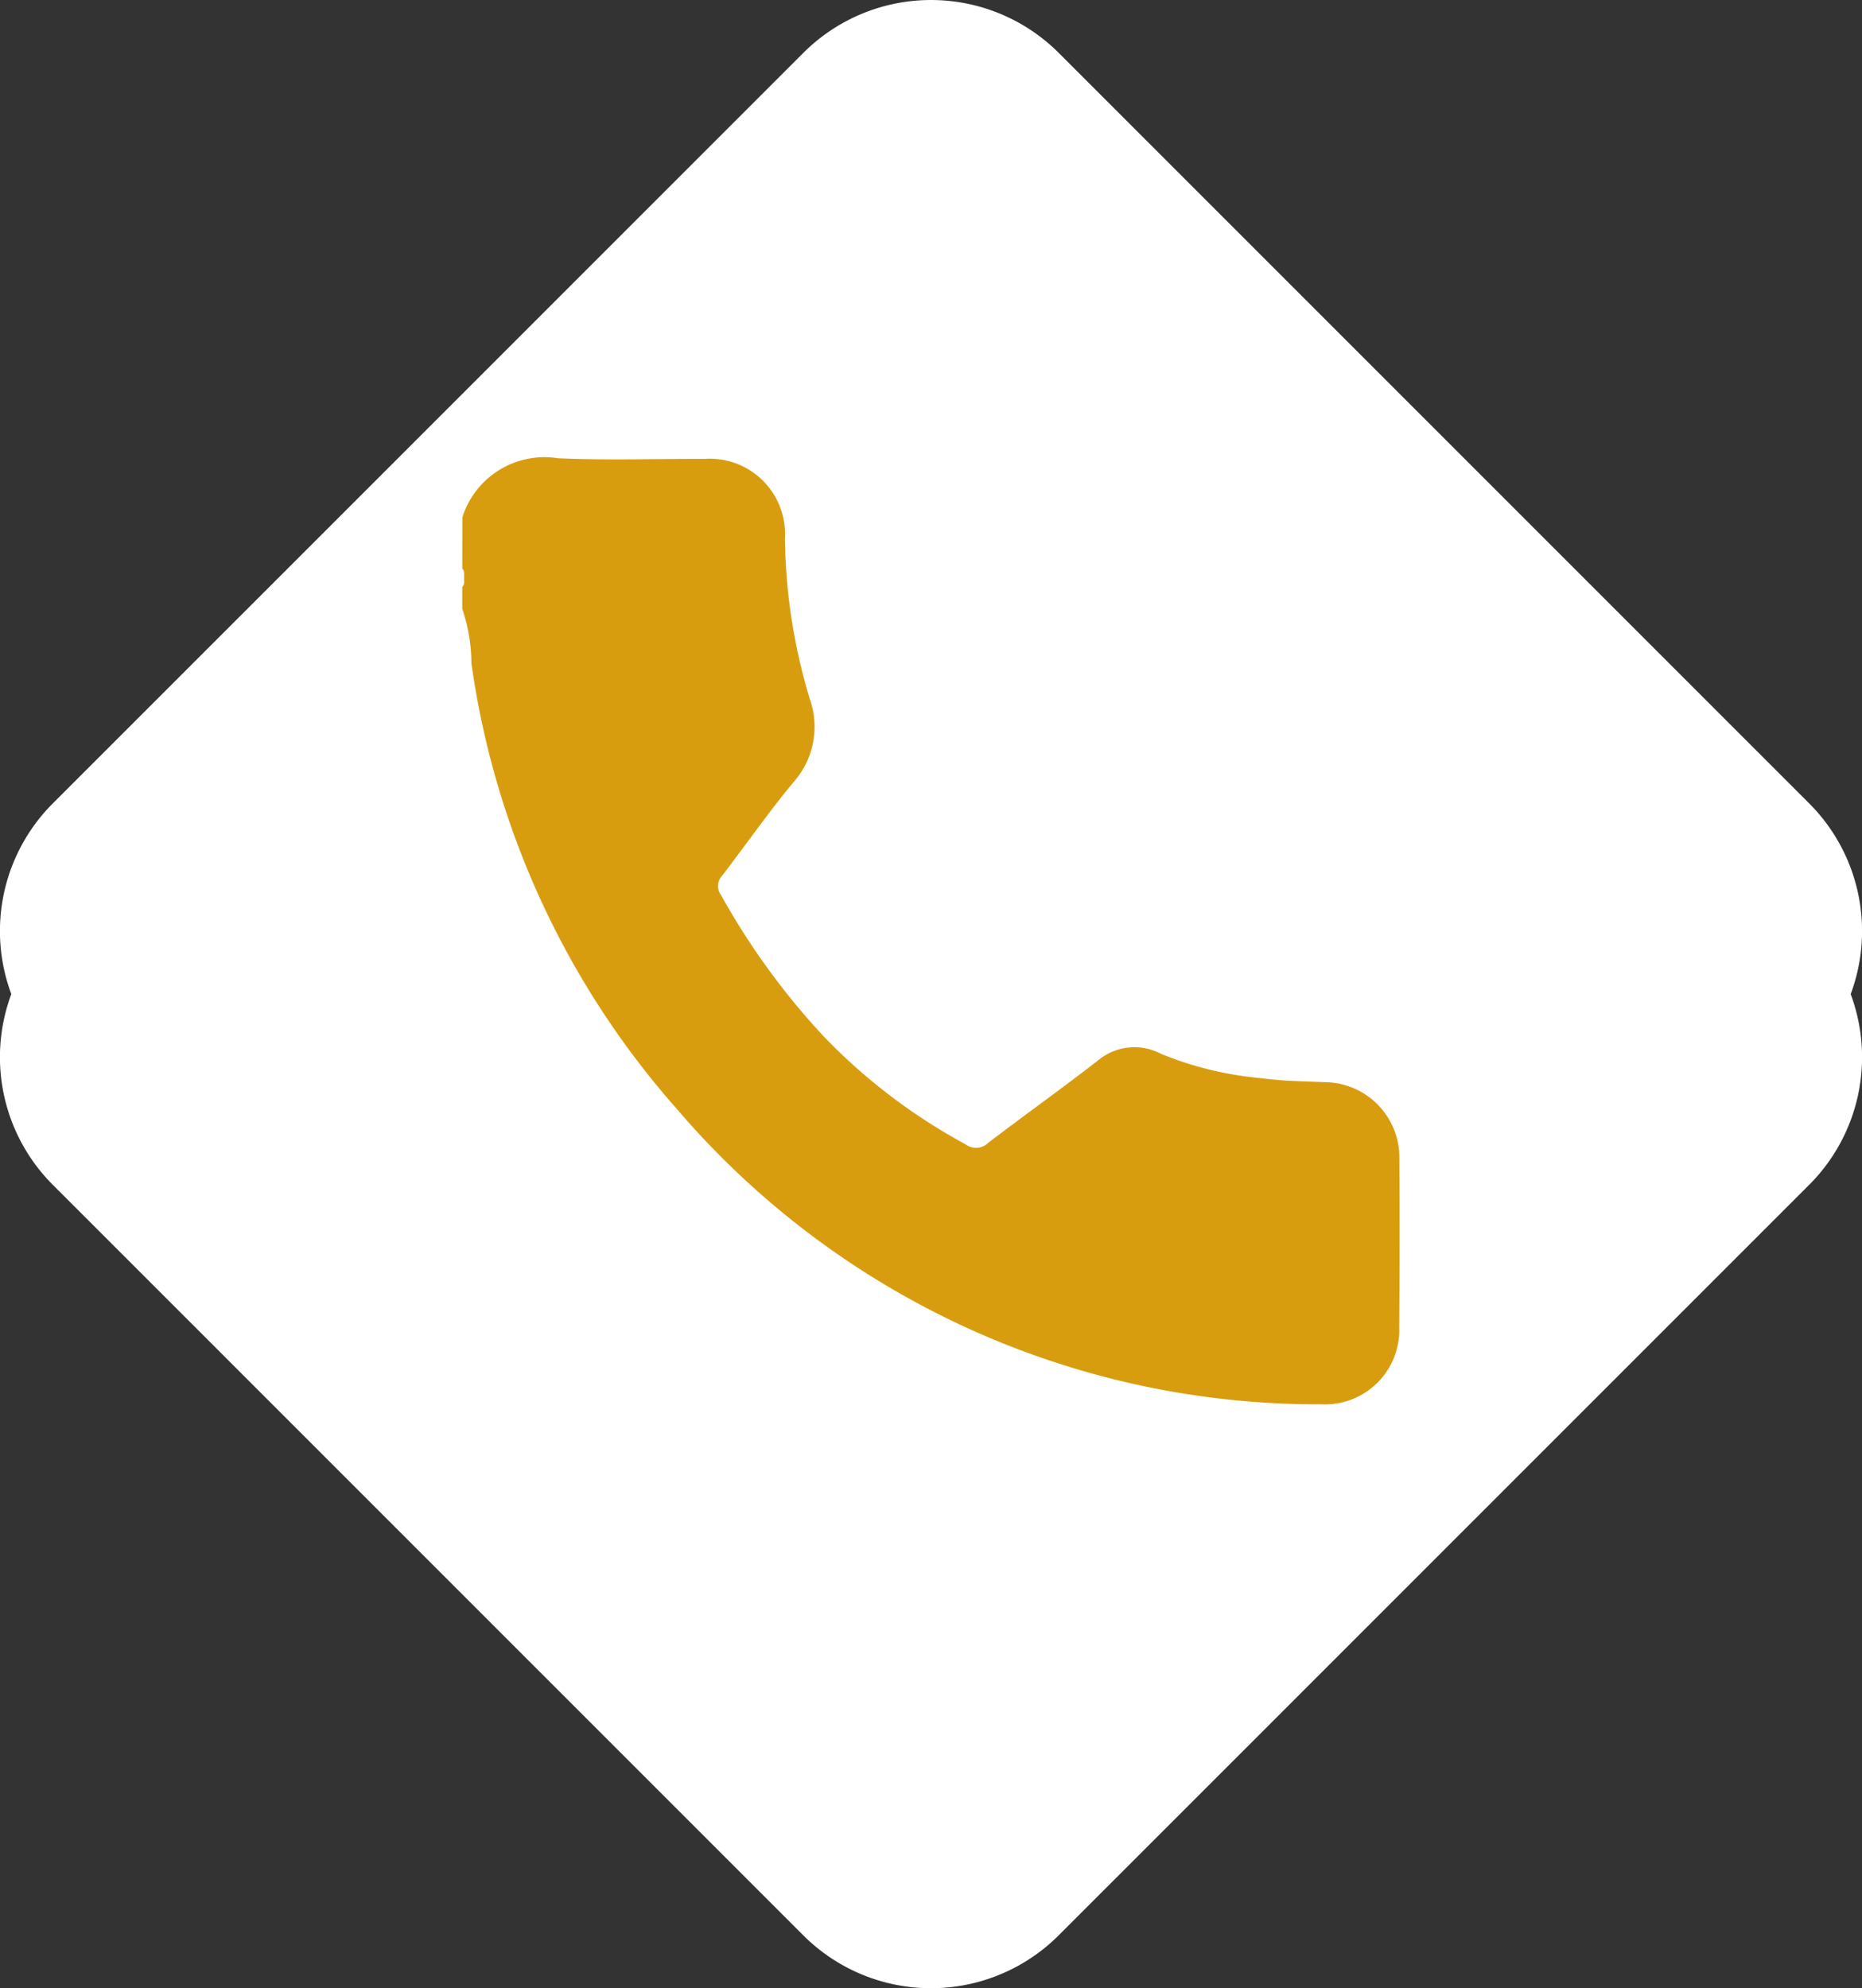
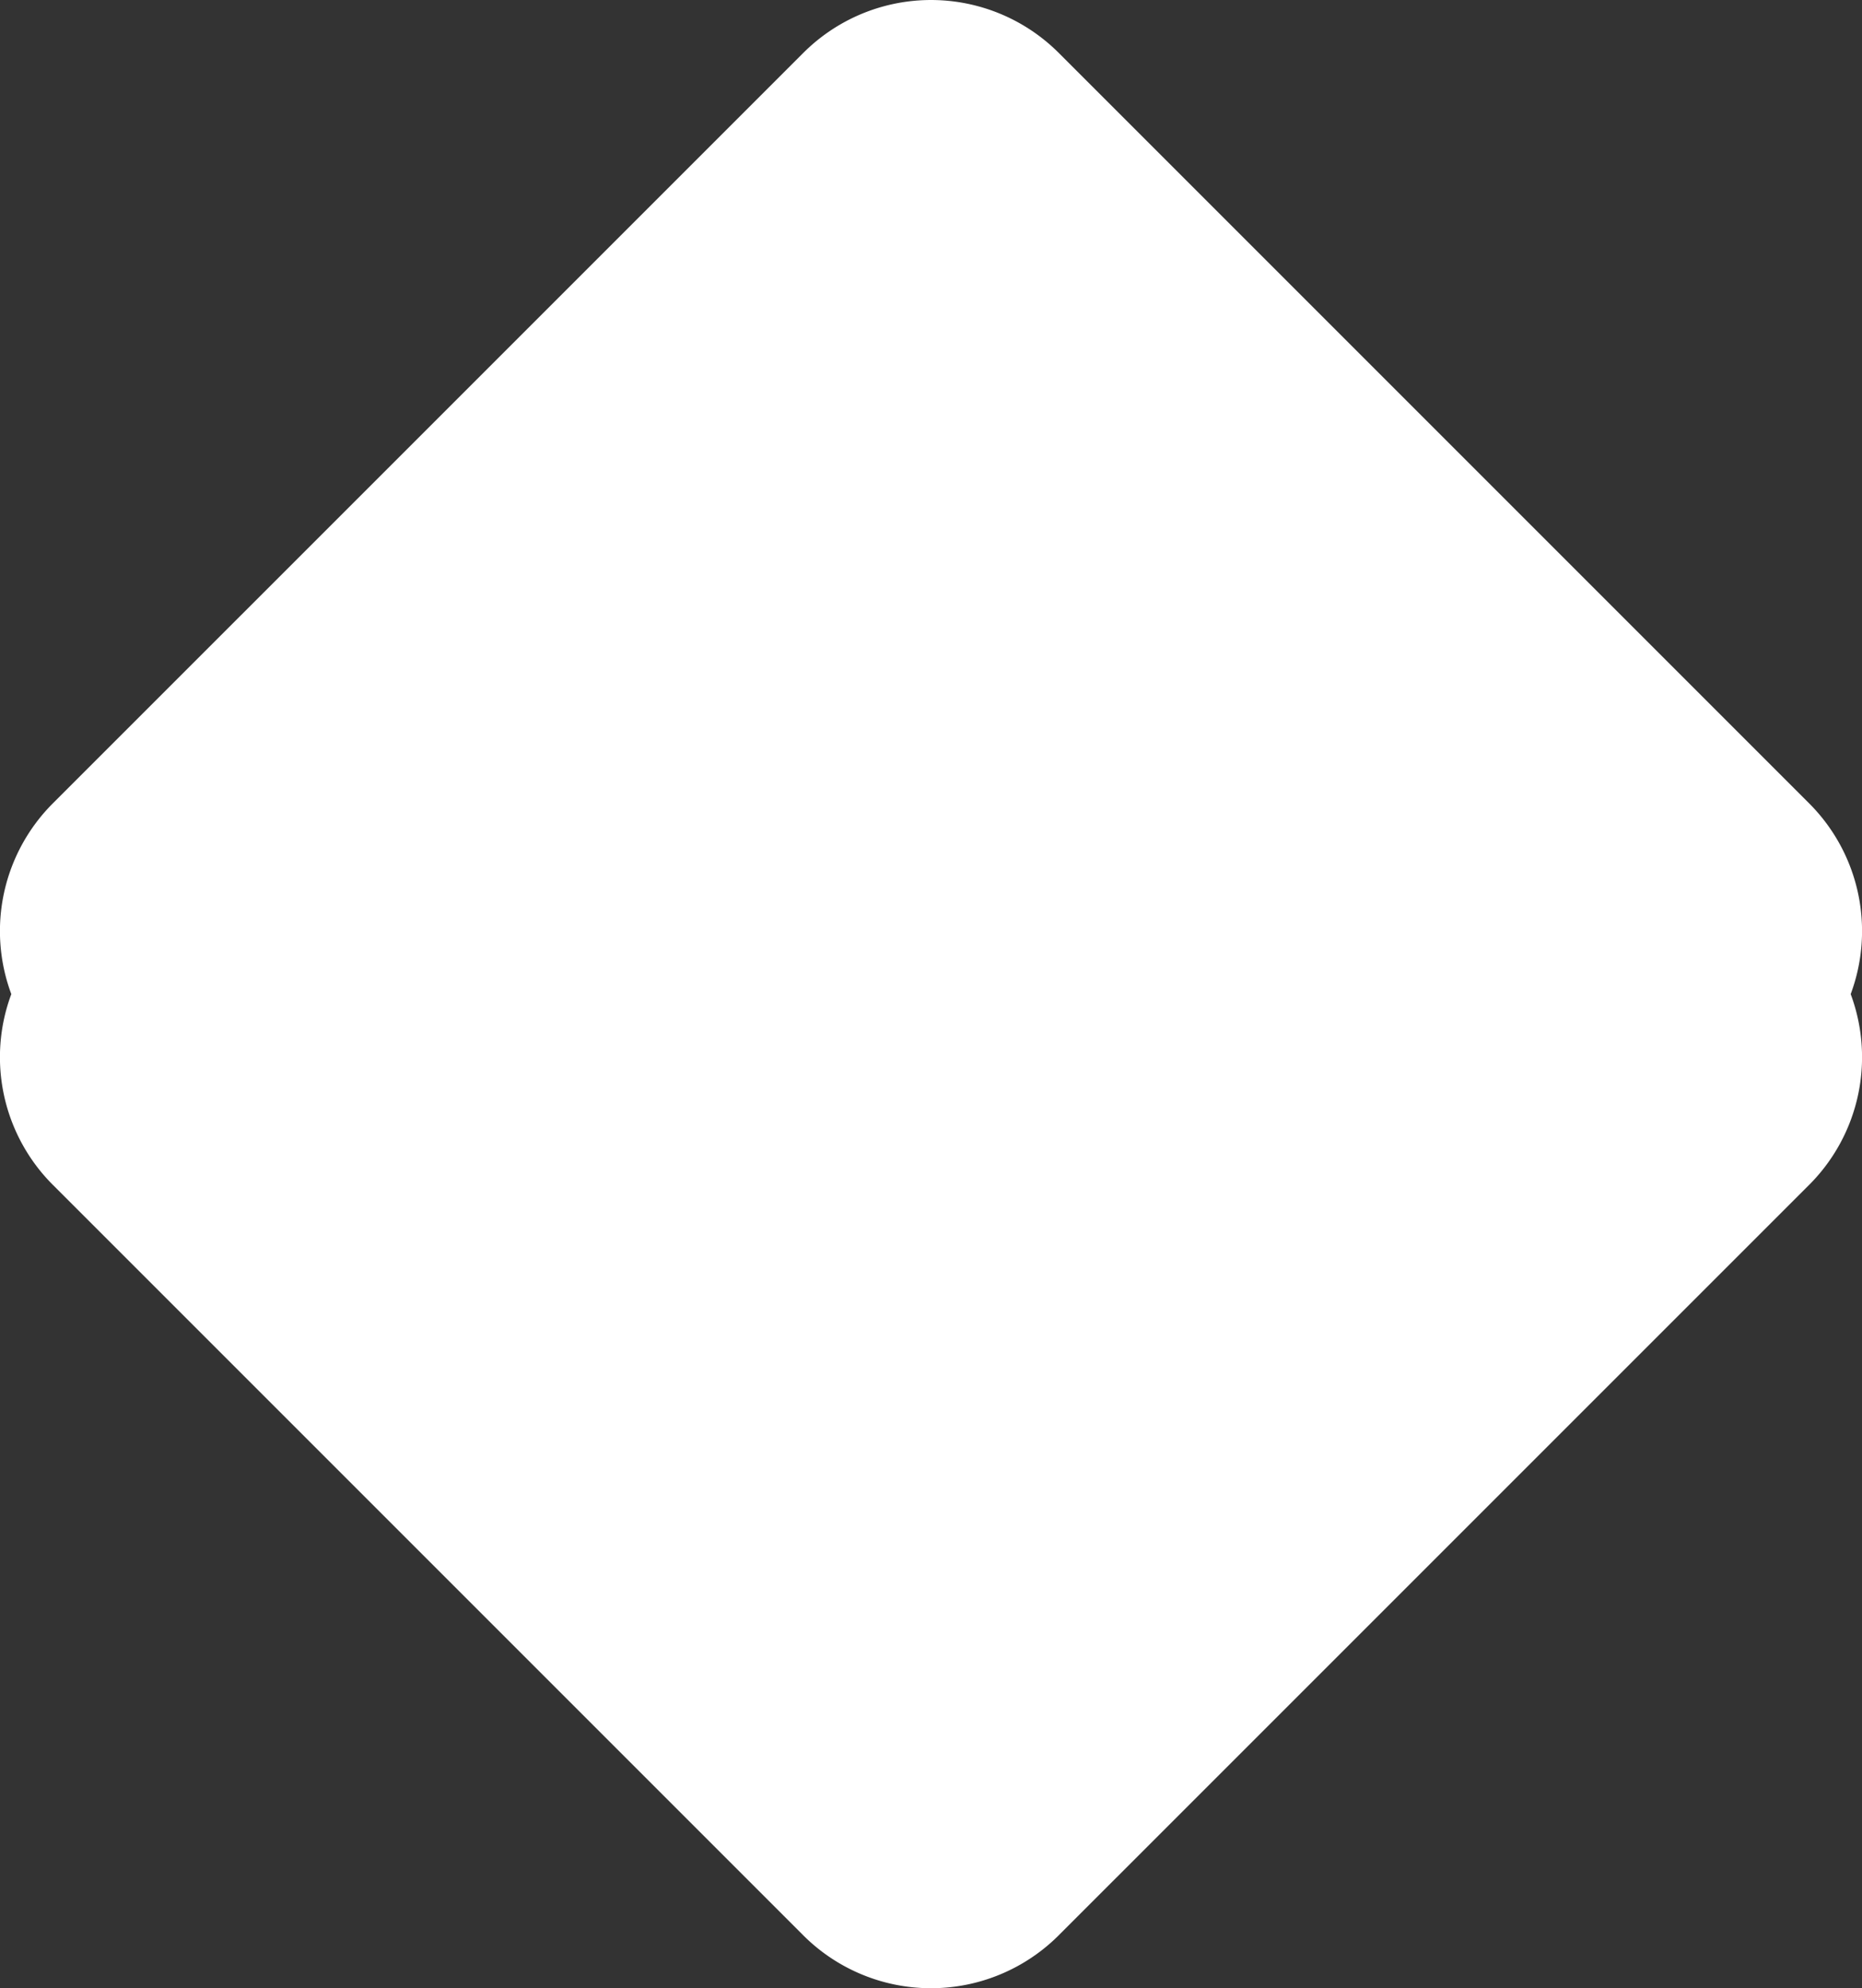
<svg xmlns="http://www.w3.org/2000/svg" id="Layer_1" data-name="Layer 1" viewBox="0 0 39.336 42">
  <rect x="0" y="0" width="39.336" height="42" fill="#333333" stroke="none" />
  <defs>
    <style>.cls-1{fill:#fff;}.cls-2{fill:#d89d0f;isolation:isolate;}</style>
  </defs>
  <title>home resturant B</title>
  <path class="cls-1" d="M38.221,16.972,22.367,1.118a3.816,3.816,0,0,0-5.397,0L1.115,16.972A3.814,3.814,0,0,0,.239,21,3.814,3.814,0,0,0,1.115,25.028L16.969,40.882a3.816,3.816,0,0,0,5.397,0L38.221,25.028A3.814,3.814,0,0,0,39.097,21,3.814,3.814,0,0,0,38.221,16.972Z" />
-   <path class="cls-2" d="M9.768,10.927a1.819,1.819,0,0,1,2.016-1.247c1.03.047,2.063.01,3.094.014a1.591,1.591,0,0,1,1.704,1.684,12.173,12.173,0,0,0,.525,3.385,1.763,1.763,0,0,1-.349,1.766c-.526.634-.998,1.313-1.5,1.967a.32.32,0,0,0-.027.41,15.21,15.21,0,0,0,2.176,2.993,12.201,12.201,0,0,0,2.993,2.275.366.366,0,0,0,.476-.032c.778-.594,1.576-1.161,2.348-1.763a1.197,1.197,0,0,1,1.302-.118,7.259,7.259,0,0,0,2.111.514c.445.061.899.067,1.349.085a1.591,1.591,0,0,1,1.577,1.619q.012,1.78-.003,3.559a1.57,1.57,0,0,1-1.642,1.627A17.814,17.814,0,0,1,14.295,23.422a17.988,17.988,0,0,1-4.336-9.407,3.668,3.668,0,0,0-.193-1.153l0-.464c.063-.063.032-.143.04-.216-.003-.059.012-.123-.04-.17Z" />
</svg>